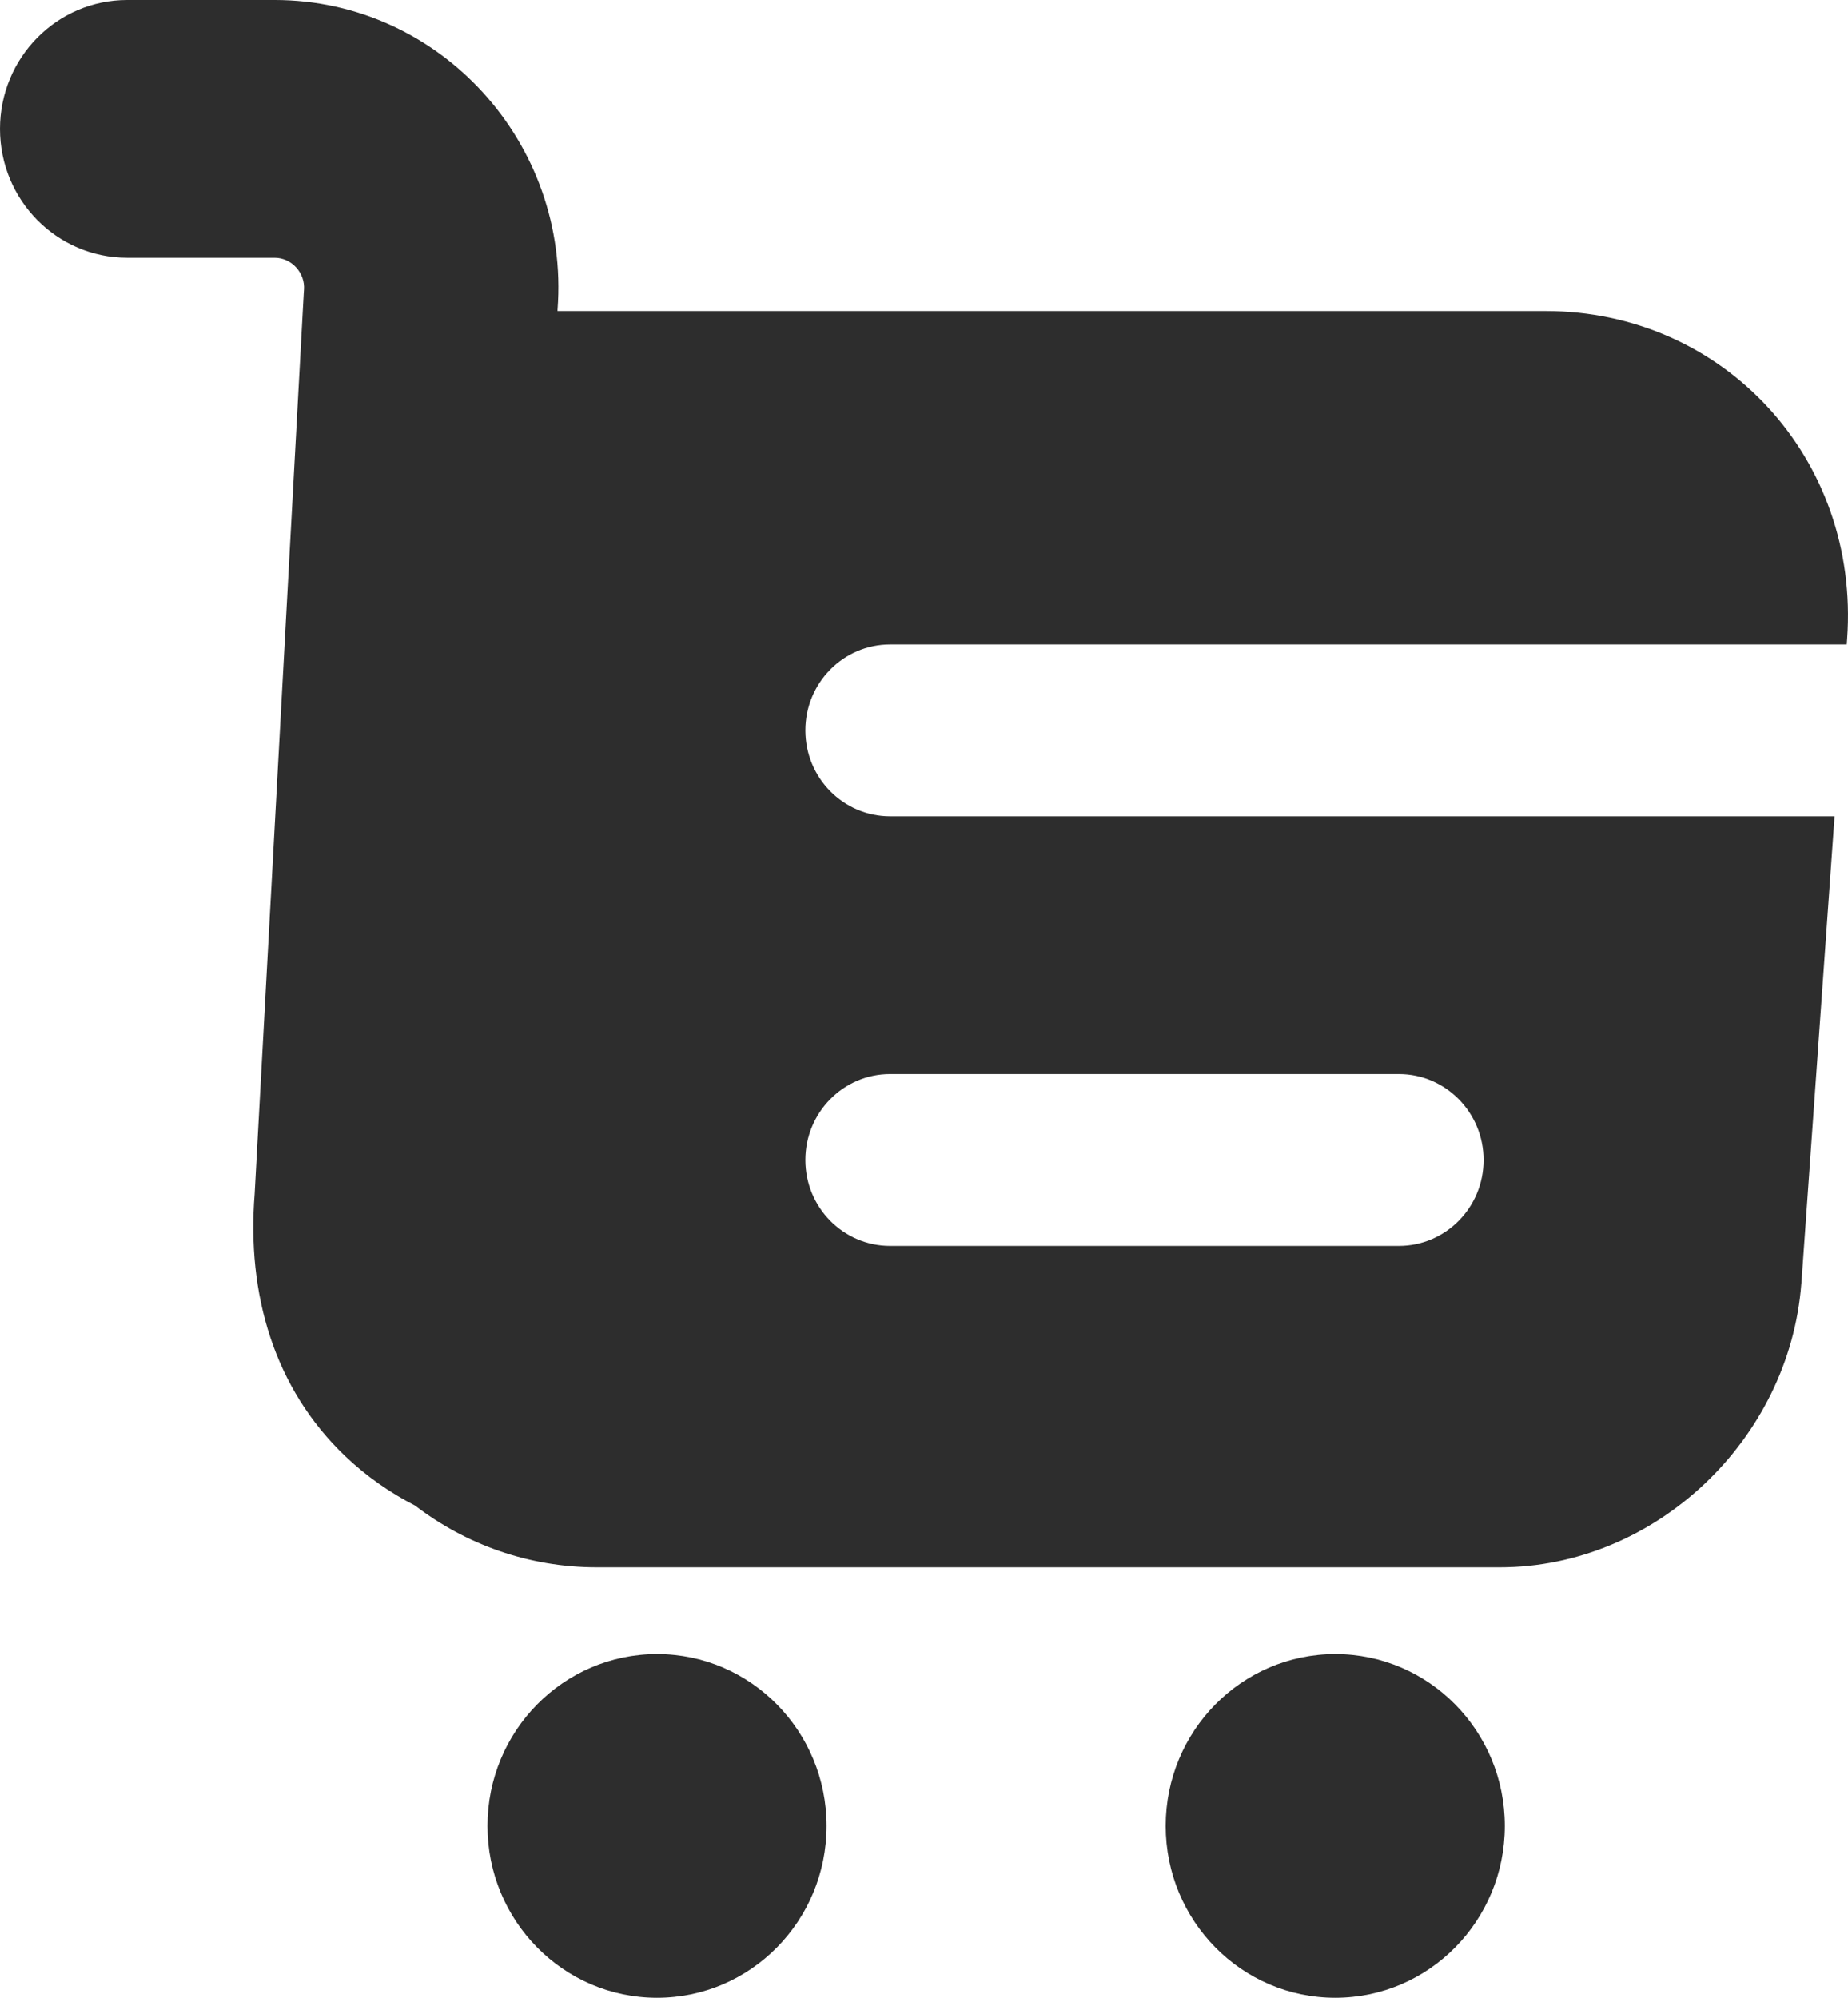
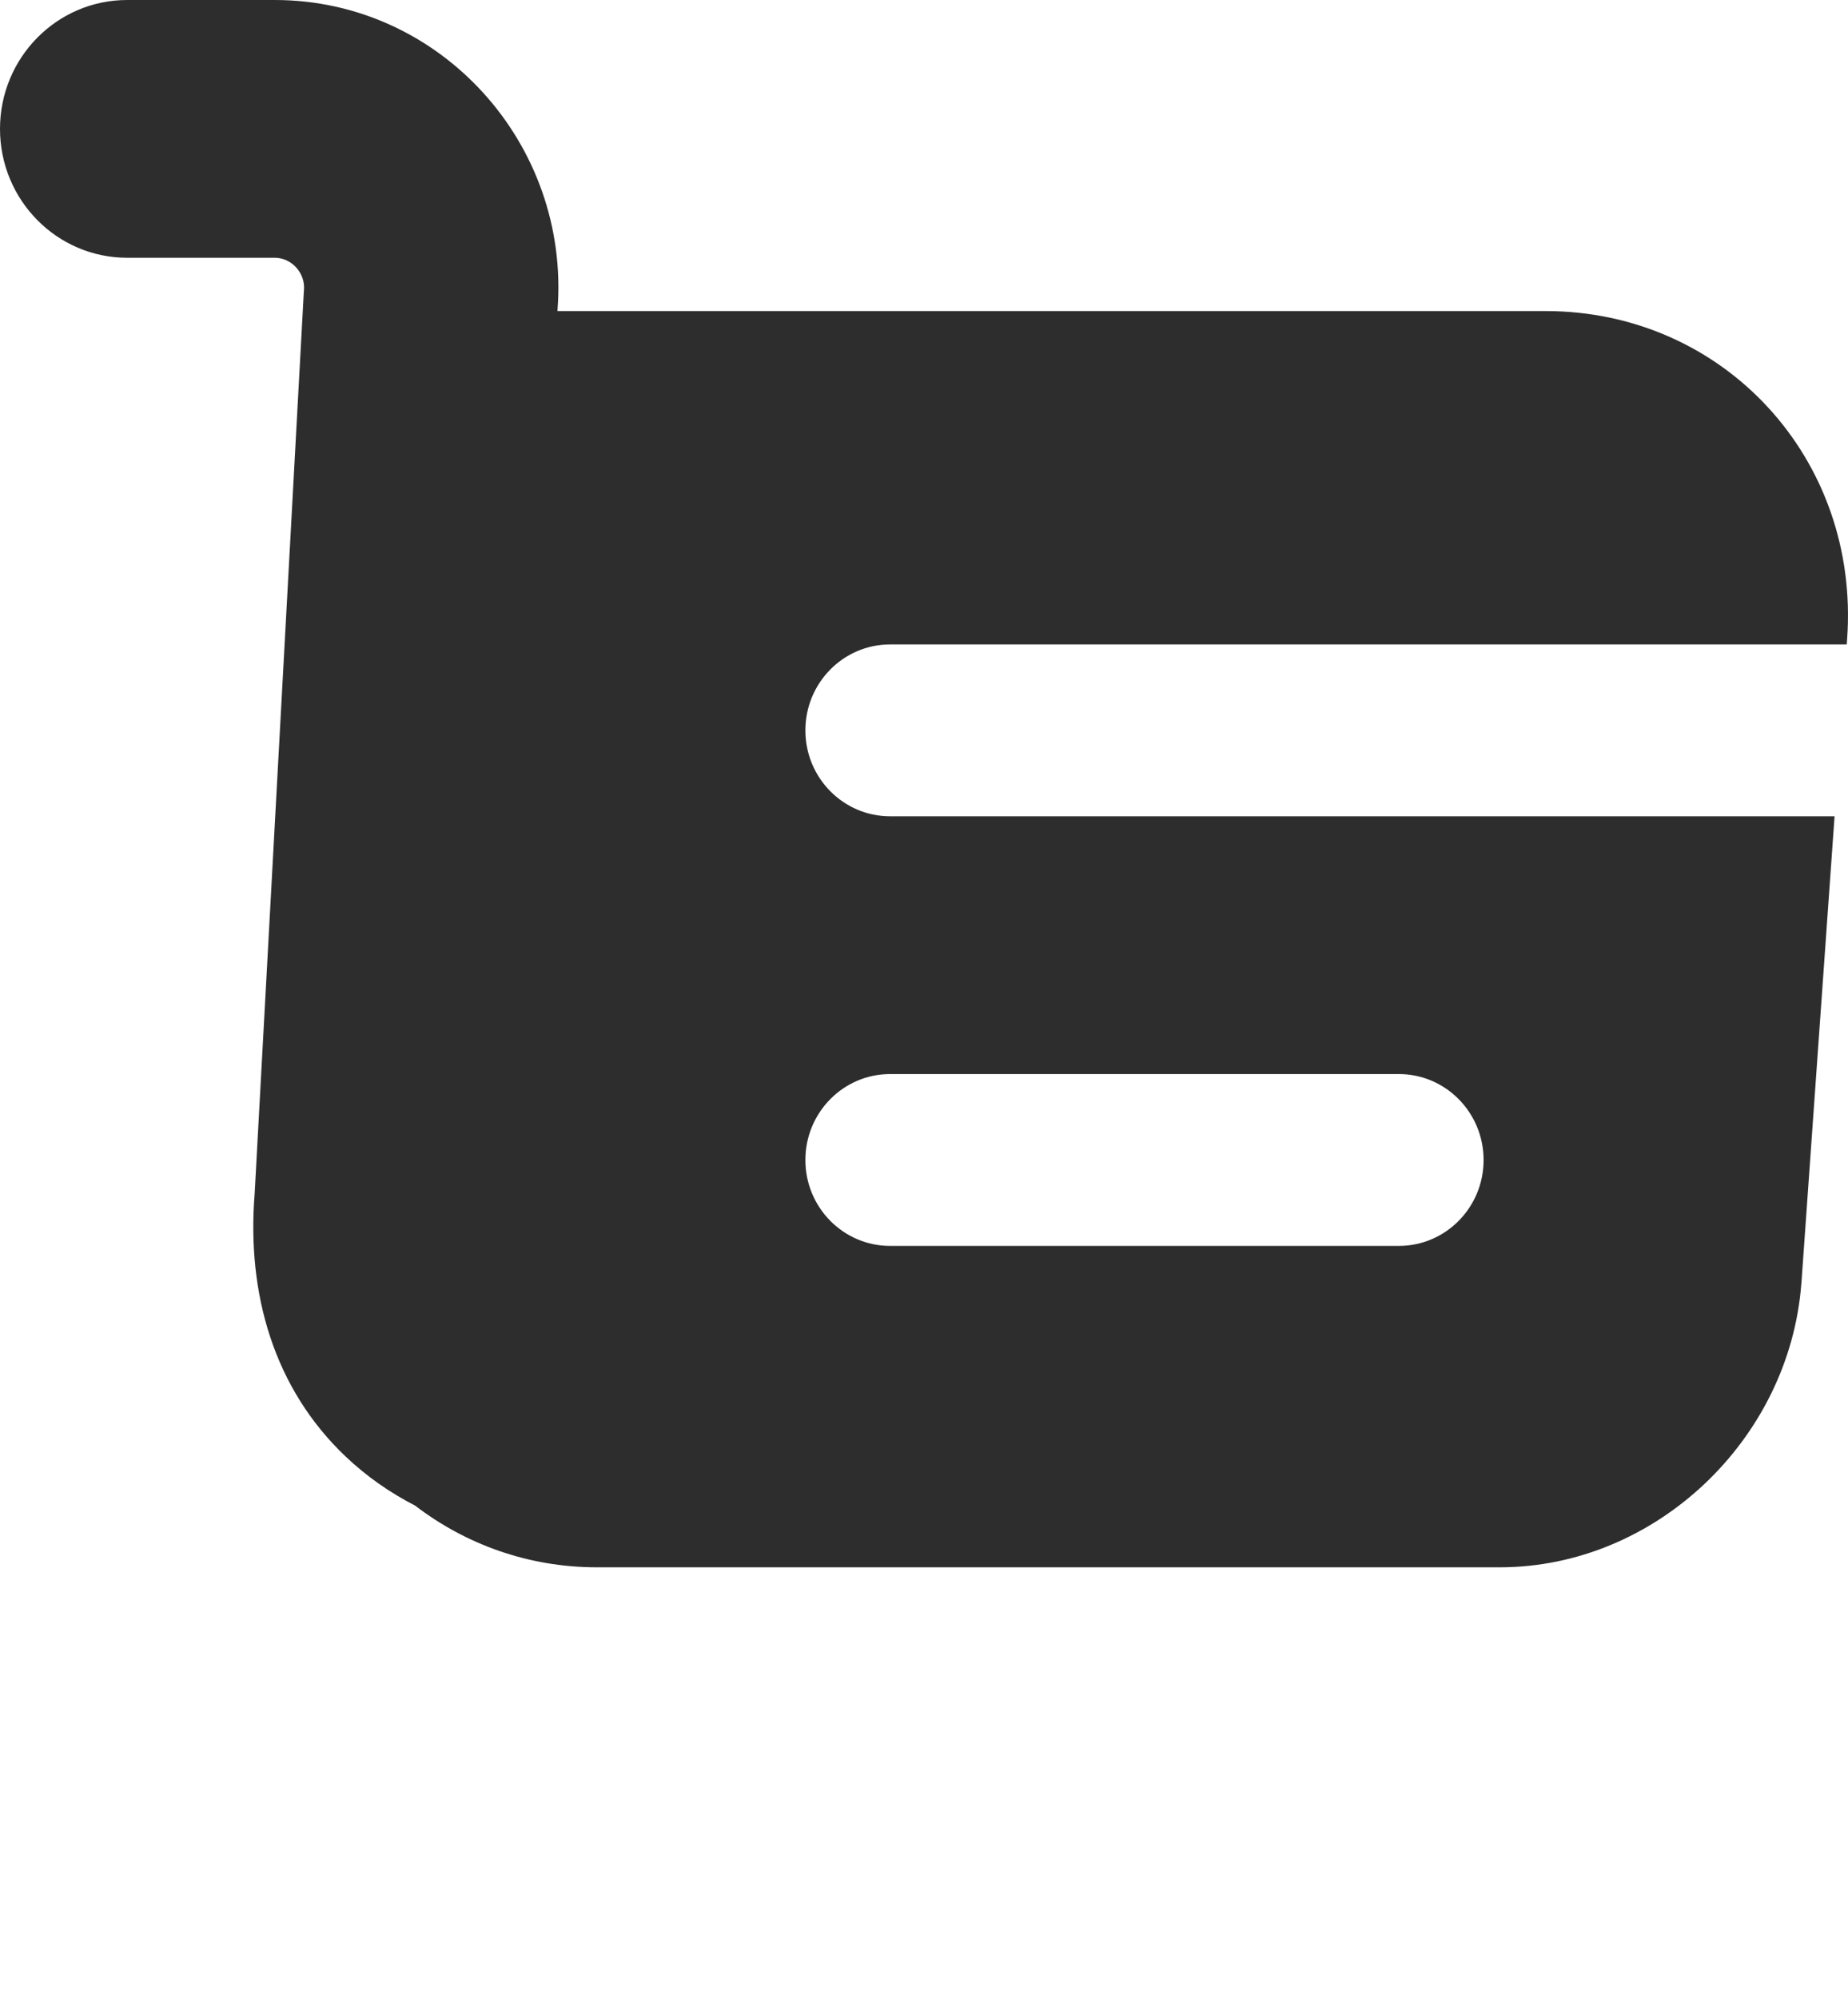
<svg xmlns="http://www.w3.org/2000/svg" width="37" height="40" viewBox="0 0 37 40" fill="none">
-   <path fill-rule="evenodd" clip-rule="evenodd" d="M13.155 33.118C11.28 33.118 9.76 34.659 9.76 36.559C9.76 38.459 11.28 40 13.155 40C15.03 40 16.549 38.459 16.549 36.559C16.549 34.659 15.03 33.118 13.155 33.118ZM26.734 33.118C24.859 33.118 23.339 34.659 23.339 36.559C23.339 38.459 24.859 40 26.734 40C28.609 40 30.129 38.459 30.129 36.559C30.129 34.659 28.609 33.118 26.734 33.118Z" fill="#2D2D2D" />
  <path fill-rule="evenodd" clip-rule="evenodd" d="M2.546 0C1.14 0 0 1.155 0 2.581C0 4.006 1.14 5.161 2.546 5.161H5.5C5.839 5.161 6.114 5.466 6.086 5.805C6.084 5.83 6.082 5.854 6.081 5.879L5.098 23.908C4.939 25.907 5.486 27.802 6.921 29.164C7.346 29.567 7.814 29.89 8.312 30.146C9.32 30.919 10.579 31.381 11.95 31.381H30.027C33.143 31.381 35.829 28.825 36.066 25.699L36.067 25.693L36.731 16.344H17.822C16.885 16.344 16.125 15.574 16.125 14.624C16.125 13.674 16.885 12.903 17.822 12.903H36.975L36.983 12.79C37.24 9.183 34.513 6.228 30.944 6.228H11.162L11.163 6.196C11.415 2.871 8.813 0 5.5 0H2.546ZM17.822 21.505C16.885 21.505 16.125 22.276 16.125 23.226C16.125 24.176 16.885 24.946 17.822 24.946H28.007C28.944 24.946 29.704 24.176 29.704 23.226C29.704 22.276 28.944 21.505 28.007 21.505H17.822Z" fill="#2D2D2D" />
</svg>